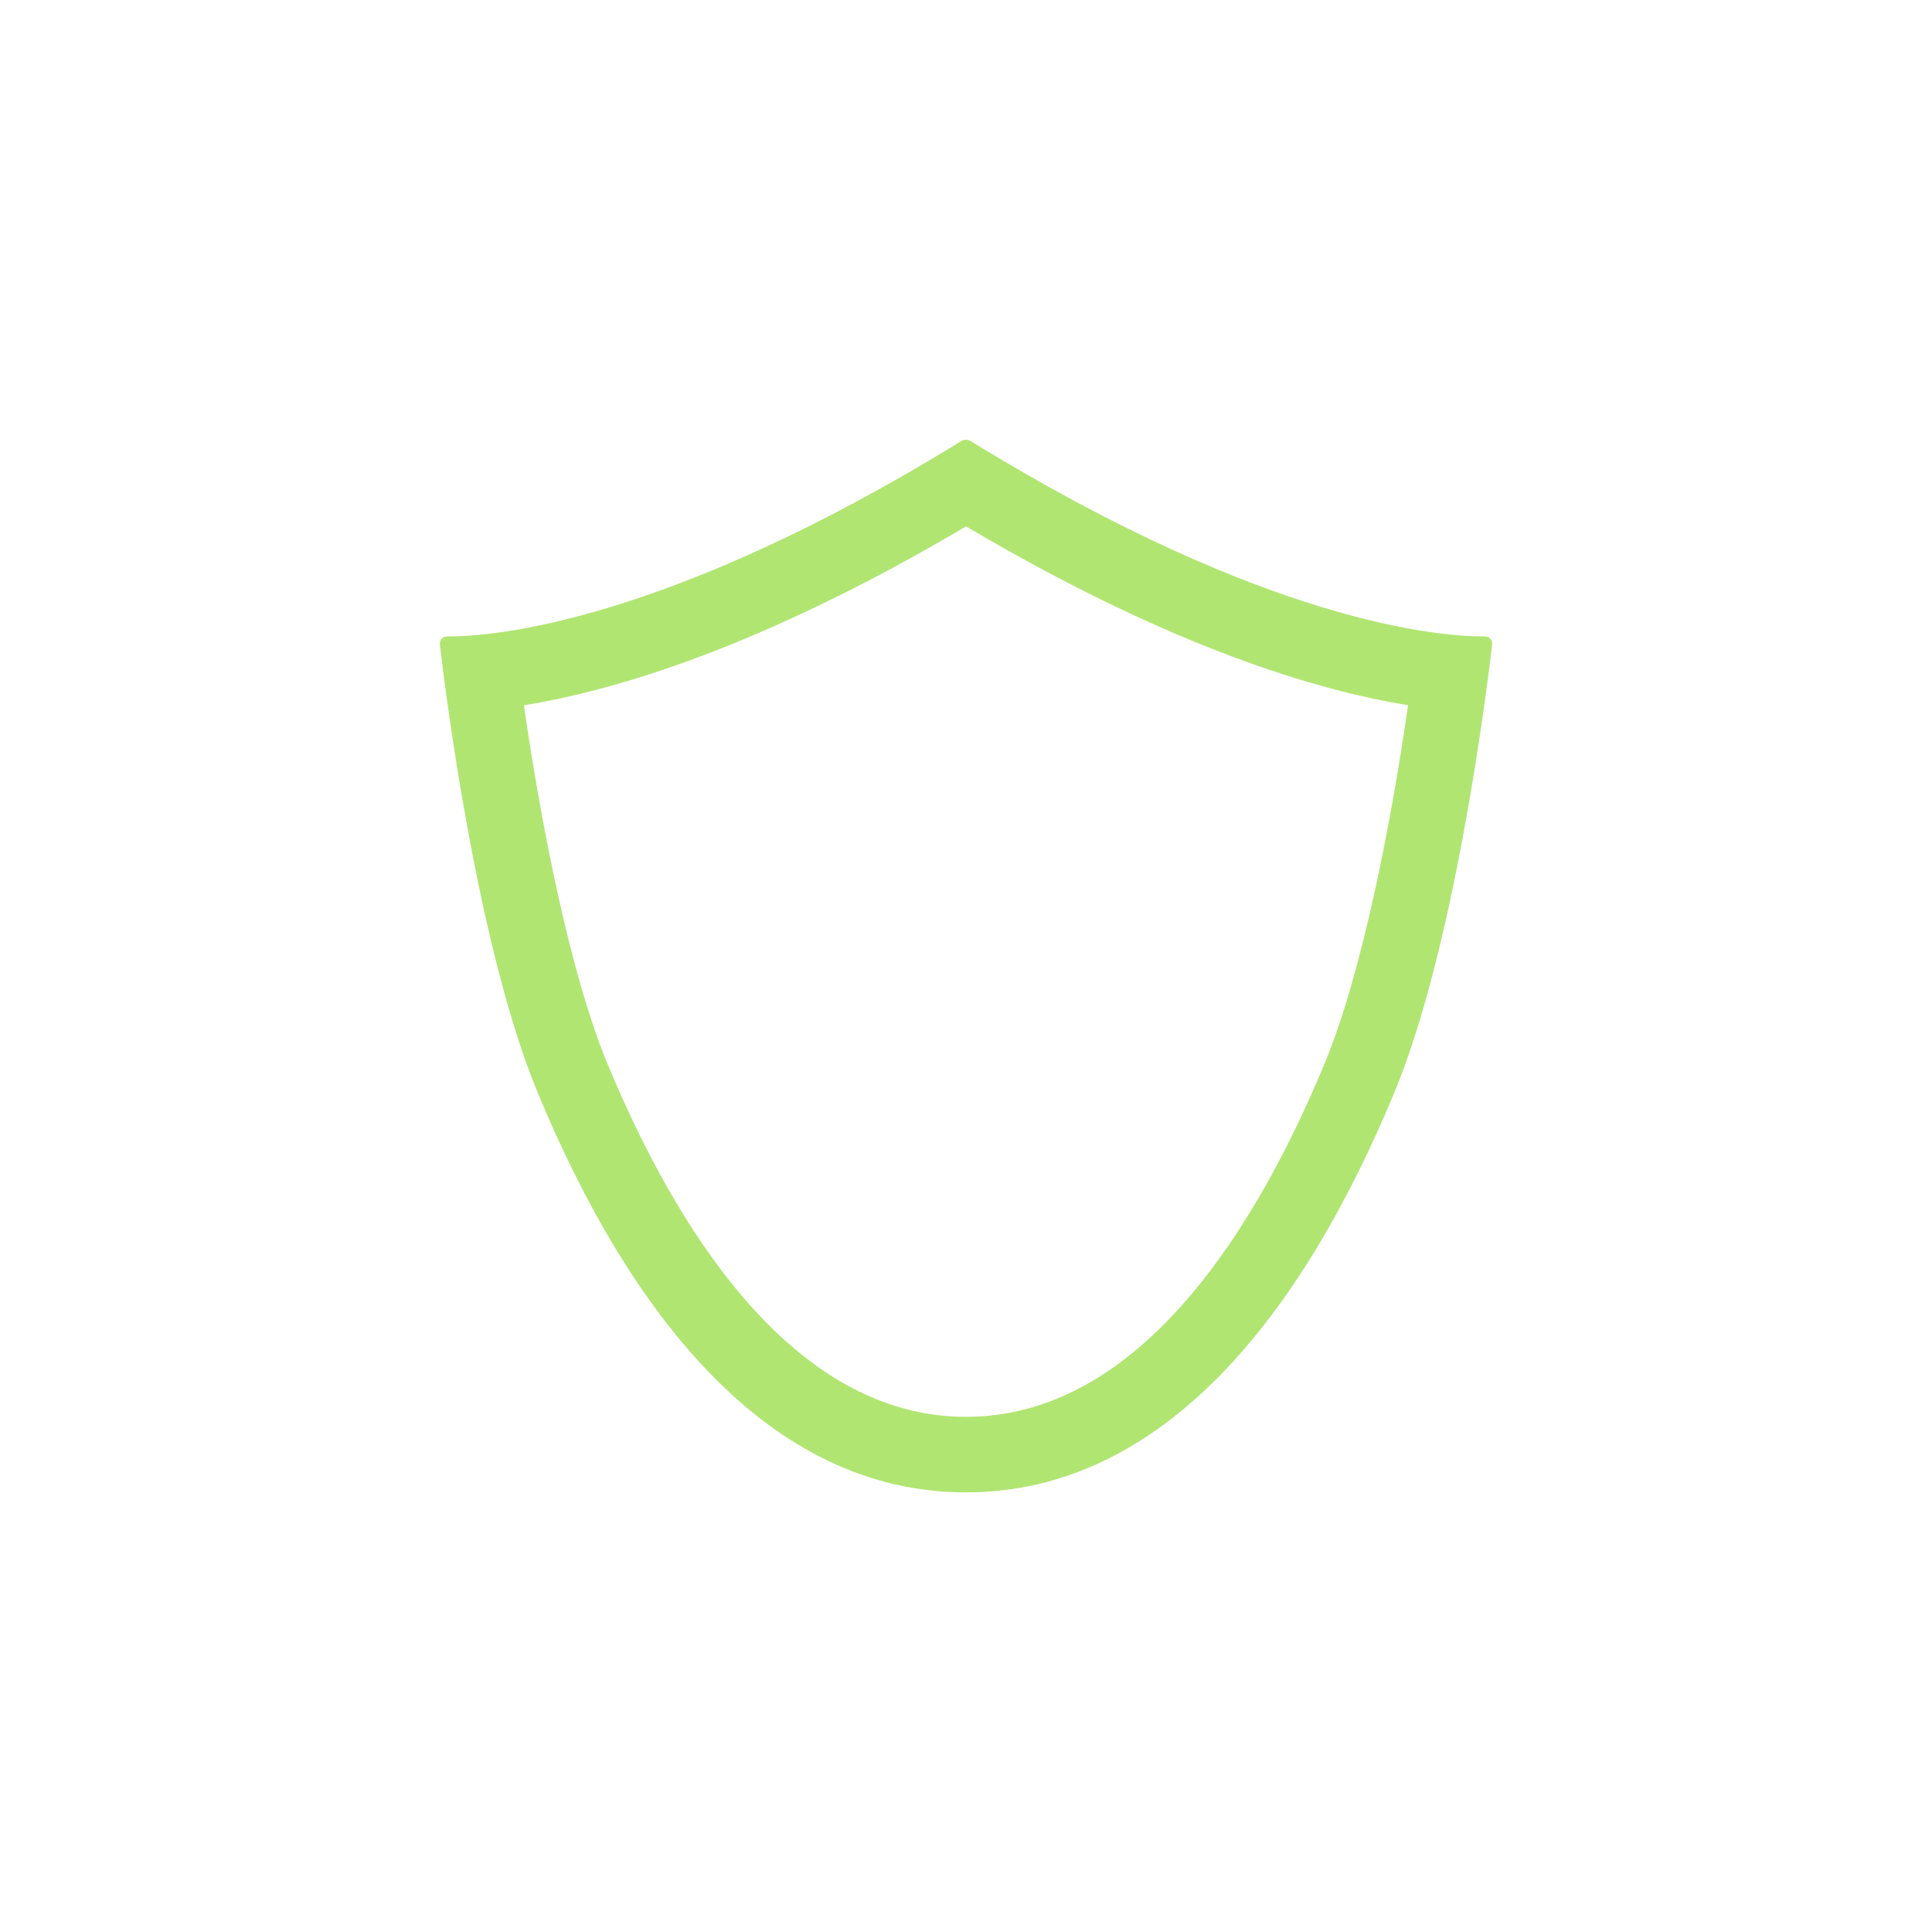
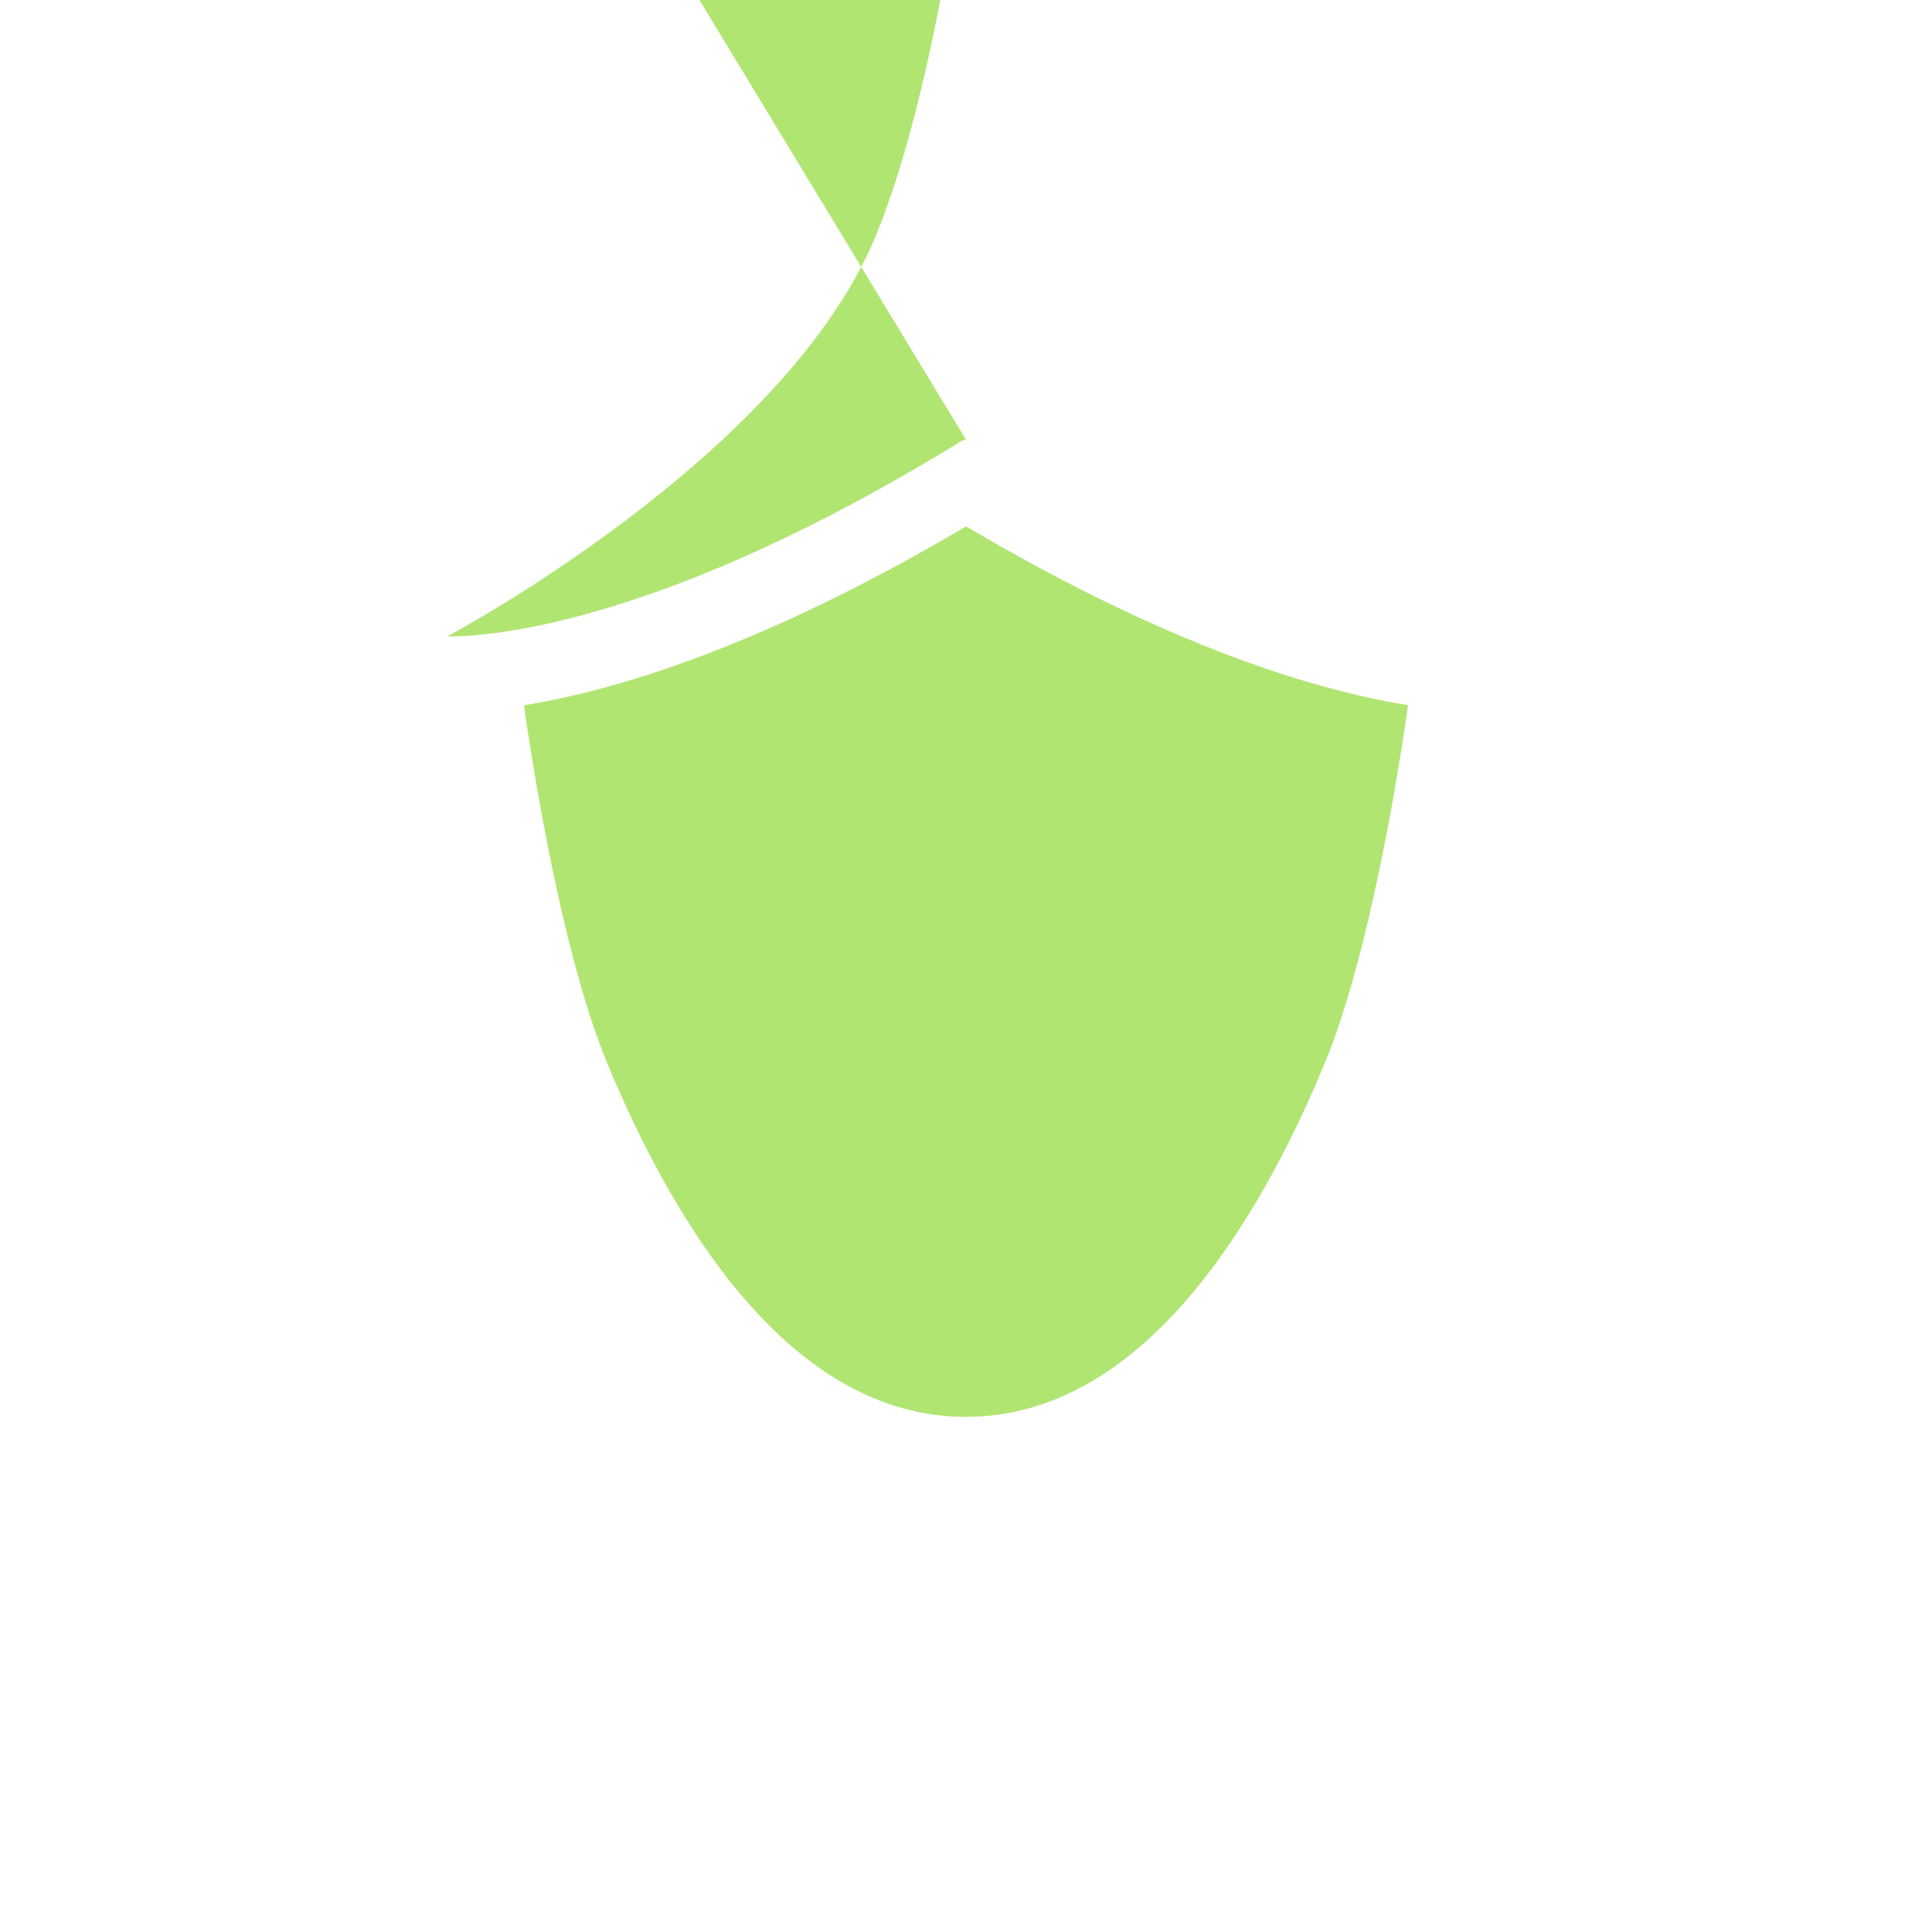
<svg xmlns="http://www.w3.org/2000/svg" viewBox="0 0 256 256">
-   <path fill="#2c373c" d="M128 69.74c27.28 16.14 46.8 21.81 58.58 23.7-2.34 16.27-6.22 35.81-11.04 47.43-8.86 21.38-24.29 46.87-47.54 46.87s-38.68-25.49-47.54-46.86c-4.82-11.63-8.7-31.17-11.04-47.43 11.78-1.89 31.3-7.56 58.58-23.7m0-11.48c-.21 0-.43.06-.61.17-39.33 24.21-62.25 25.89-67.87 25.89h-.27c-.62 0-1.03.49-.96 1.11.77 6.6 4.99 40.09 12.93 59.27 12.18 29.42 30.59 53.04 56.78 53.04s44.59-23.62 56.78-53.04c7.94-19.17 12.15-52.62 12.93-59.26.07-.63-.34-1.12-.97-1.12h-.26c-5.62 0-28.54-1.69-67.87-25.89-.18-.11-.4-.17-.61-.17z" style="fill: #b0e572;" />
+   <path fill="#2c373c" d="M128 69.74c27.28 16.14 46.8 21.81 58.58 23.7-2.34 16.27-6.22 35.81-11.04 47.43-8.86 21.38-24.29 46.87-47.54 46.87s-38.68-25.49-47.54-46.86c-4.82-11.63-8.7-31.17-11.04-47.43 11.78-1.89 31.3-7.56 58.58-23.7m0-11.48c-.21 0-.43.06-.61.17-39.33 24.21-62.25 25.89-67.87 25.89h-.27s44.59-23.62 56.78-53.04c7.94-19.17 12.15-52.62 12.93-59.26.07-.63-.34-1.12-.97-1.12h-.26c-5.62 0-28.54-1.69-67.87-25.89-.18-.11-.4-.17-.61-.17z" style="fill: #b0e572;" />
</svg>